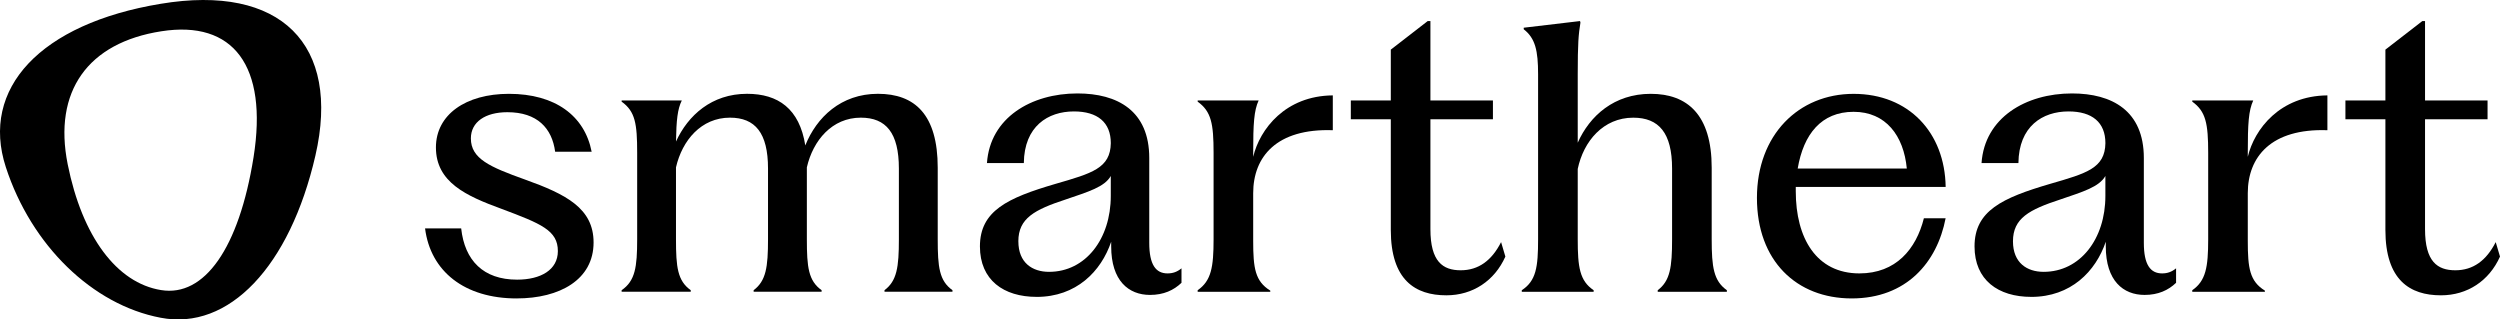
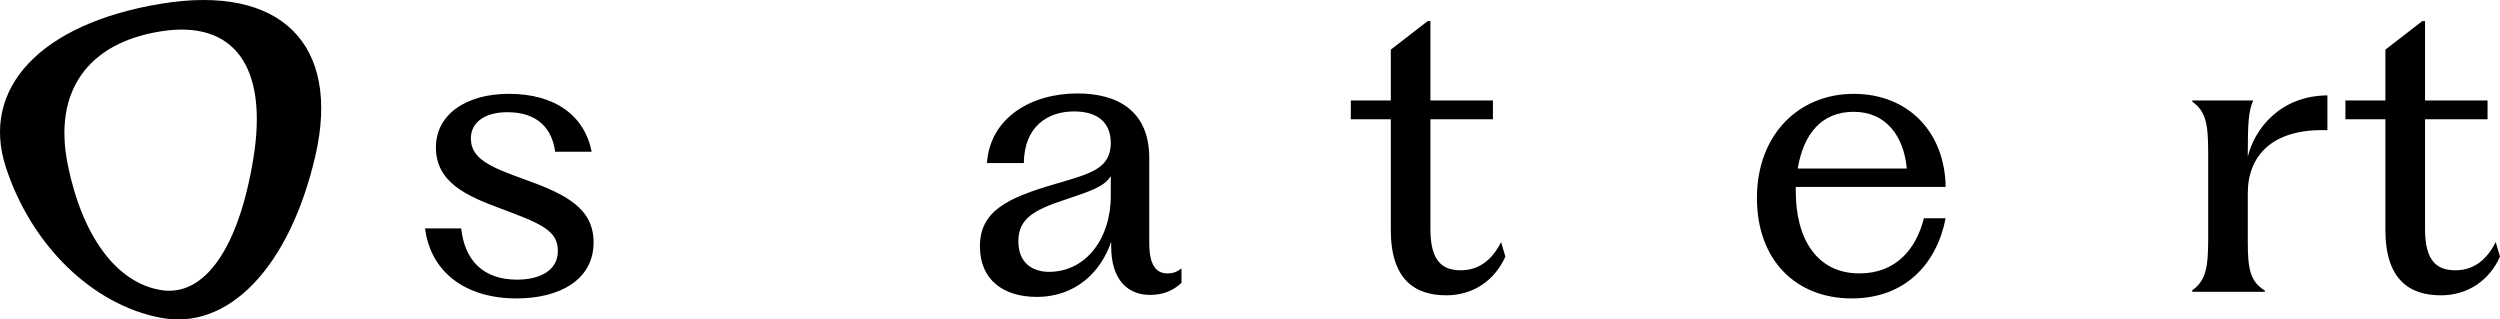
<svg xmlns="http://www.w3.org/2000/svg" width="360" height="46" viewBox="0 0 360 46" fill="none">
  <path fill-rule="evenodd" clip-rule="evenodd" d="M23.128 0.549C40.448 -2.345 49.108 6.392 45.416 22.414C41.744 38.355 32.951 47.659 23.128 45.754C13.299 43.888 4.506 35.327 0.84 24.068C-2.852 12.744 5.809 3.41 23.128 0.549ZM36.51 22.652C38.612 9.465 33.598 2.881 23.235 4.503C12.651 6.144 7.645 13.142 9.746 23.648C11.835 34.081 16.826 40.749 23.193 41.771H23.196C29.433 42.792 34.415 35.755 36.51 22.652Z" fill="black" />
  <path d="M73.285 13.511C79.94 13.511 84.189 16.666 85.197 21.847H79.941C79.494 18.467 77.369 16.157 73.062 16.157C69.875 16.157 67.806 17.566 67.806 19.931C67.806 22.861 70.546 24.043 75.579 25.847C81.563 27.987 85.475 30.016 85.475 34.916C85.475 40.267 80.611 42.972 74.403 42.972L74.406 42.975C66.912 42.975 61.993 39.089 61.209 32.891H66.41C66.912 37.51 69.597 40.27 74.461 40.27C77.871 40.27 80.333 38.861 80.333 36.159C80.333 33.174 77.929 32.215 72.223 30.075C67.135 28.215 62.773 26.245 62.773 21.23C62.773 16.5 67.08 13.511 73.285 13.511Z" fill="black" />
-   <path d="M266.644 42.975H266.64L266.642 42.974L266.644 42.975Z" fill="black" />
  <path fill-rule="evenodd" clip-rule="evenodd" d="M266.922 13.515C274.86 13.515 280.065 19.09 280.175 26.92H258.591V27.54C258.591 34.3 261.554 39.37 267.758 39.37C273.014 39.37 275.922 35.876 277.04 31.426H280.17C278.94 37.791 274.525 42.973 266.642 42.974C258.702 42.973 252.999 37.565 252.999 28.499C252.999 19.433 258.985 13.515 266.922 13.515ZM266.92 16.101C262.275 16.102 259.706 19.312 258.868 24.271H274.581C274.134 19.54 271.563 16.101 266.92 16.101Z" fill="black" />
  <path fill-rule="evenodd" clip-rule="evenodd" d="M155.15 13.455C160.908 13.455 165.493 15.935 165.493 22.75V34.975C165.493 38.13 166.446 39.37 168.12 39.37C168.904 39.37 169.519 39.145 170.135 38.639V40.724C169.017 41.794 167.563 42.469 165.604 42.469C162.527 42.469 160.011 40.44 160.011 35.484V34.809C158.557 39.089 154.978 42.753 149.275 42.753V42.75C144.521 42.75 141.11 40.329 141.11 35.484C141.11 30.359 145.081 28.499 152.015 26.47C157.271 24.95 159.901 24.215 159.956 20.61C159.956 17.625 158.055 16.046 154.645 16.046C150.898 16.046 147.488 18.186 147.432 23.481H142.122C142.569 16.946 148.495 13.455 155.15 13.455ZM159.953 25.341C159.059 26.917 156.766 27.596 153.466 28.721C148.993 30.186 146.642 31.426 146.642 34.747L146.645 34.75C146.645 37.85 148.66 39.145 151.063 39.145C156.319 39.145 159.953 34.414 159.953 28.215V25.341Z" fill="black" />
-   <path fill-rule="evenodd" clip-rule="evenodd" d="M298.369 13.455C304.127 13.455 308.713 15.935 308.713 22.75V34.975C308.713 38.13 309.666 39.37 311.34 39.37C312.123 39.37 312.738 39.145 313.355 38.639V40.724C312.237 41.794 310.782 42.469 308.824 42.469C305.75 42.469 303.233 40.44 303.233 35.484V34.809C301.779 39.089 298.201 42.753 292.497 42.753V42.75C287.742 42.75 284.333 40.329 284.333 35.484C284.333 30.359 288.304 28.499 295.238 26.47C300.496 24.95 303.122 24.215 303.178 20.61C303.178 17.625 301.277 16.046 297.866 16.046C294.12 16.046 290.71 18.186 290.652 23.481H285.341C285.786 16.947 291.713 13.455 298.369 13.455ZM303.175 25.341C302.28 26.916 299.988 27.596 296.69 28.721C292.216 30.186 289.867 31.426 289.867 34.747V34.75C289.868 37.85 291.883 39.145 294.286 39.145C299.542 39.145 303.175 34.414 303.175 28.215V25.341Z" fill="black" />
  <path d="M205.98 14.47H214.982V17.175H205.98V33.005C205.98 37.68 207.77 38.92 210.341 38.92C212.914 38.92 214.815 37.51 216.157 34.864L216.774 36.949C215.209 40.443 212.076 42.525 208.273 42.525C203.8 42.525 200.276 40.329 200.276 33.116V17.175H194.518V14.47H200.276V7.146L205.588 3.035H205.98V14.47Z" fill="black" />
  <path d="M349.205 14.47H358.208V17.175H349.205V33.005C349.205 37.68 350.992 38.92 353.567 38.92C356.142 38.92 358.04 37.51 359.383 34.864L360 36.949C358.435 40.443 355.303 42.525 351.498 42.525H351.494C347.021 42.525 343.498 40.329 343.498 33.116V17.175H337.741V14.47H343.498V7.146L348.813 3.035H349.205V14.47Z" fill="black" />
-   <path d="M191.924 18.751C183.815 18.47 180.459 22.581 180.459 27.82V34.694C180.459 38.639 180.738 40.496 182.921 41.85V42.019H172.463V41.79C174.419 40.44 174.756 38.466 174.756 34.466V22.016C174.756 17.791 174.419 16.046 172.463 14.637V14.467H181.243C180.573 15.932 180.459 17.791 180.459 22.016V22.581C181.411 18.581 185.101 13.792 191.924 13.736V18.751Z" fill="black" />
  <path d="M335.146 18.751C327.041 18.47 323.681 22.581 323.681 27.82V34.694C323.681 38.639 323.961 40.496 326.144 41.85V42.019H315.686V41.79C317.642 40.44 317.979 38.466 317.979 34.466V22.016C317.979 17.791 317.642 16.046 315.686 14.637V14.467H324.466C323.795 15.932 323.681 17.791 323.681 22.016V22.581C324.633 18.581 328.322 13.792 335.146 13.736V18.751Z" fill="black" />
-   <path d="M227.583 3.257C227.305 4.947 227.193 6.242 227.193 10.692V20.551C228.923 16.666 232.449 13.511 237.705 13.511C242.961 13.511 246.484 16.497 246.484 24.157V34.466C246.484 38.466 246.762 40.436 248.667 41.79V42.015H238.712V41.79C240.502 40.44 240.78 38.466 240.78 34.466V24.271C240.78 19.145 238.88 16.946 235.187 16.946C230.883 16.946 228.03 20.327 227.193 24.327V34.466C227.193 38.466 227.471 40.436 229.485 41.79V42.015H219.137V41.79C221.207 40.44 221.485 38.466 221.485 34.466V10.695C221.485 7.315 221.094 5.511 219.416 4.216V3.991L227.526 3.032L227.583 3.257Z" fill="black" />
-   <path d="M126.421 13.508C131.732 13.508 135.032 16.493 135.032 24.154V34.463C135.032 38.462 135.255 40.433 137.156 41.787V42.012H127.369V41.787C129.16 40.436 129.439 38.462 129.439 34.463V24.267C129.439 19.142 127.593 16.943 123.96 16.943C119.821 16.943 117.081 20.209 116.187 24.098V34.463C116.187 38.462 116.41 40.433 118.311 41.787V42.012H108.524V41.787C110.315 40.436 110.594 38.462 110.594 34.463V24.267C110.594 19.142 108.747 16.943 105.114 16.943C100.975 16.943 98.236 20.209 97.342 24.098V34.463C97.342 38.462 97.565 40.433 99.466 41.787V42.012H89.514V41.79C91.47 40.44 91.752 38.466 91.752 34.466V22.016C91.752 17.791 91.473 16.046 89.514 14.637V14.467H98.18C97.565 15.707 97.397 17.283 97.342 20.382C99.074 16.608 102.488 13.508 107.575 13.508C112.047 13.508 115.124 15.648 115.963 20.943C117.586 16.888 121.11 13.508 126.421 13.508Z" fill="black" />
</svg>